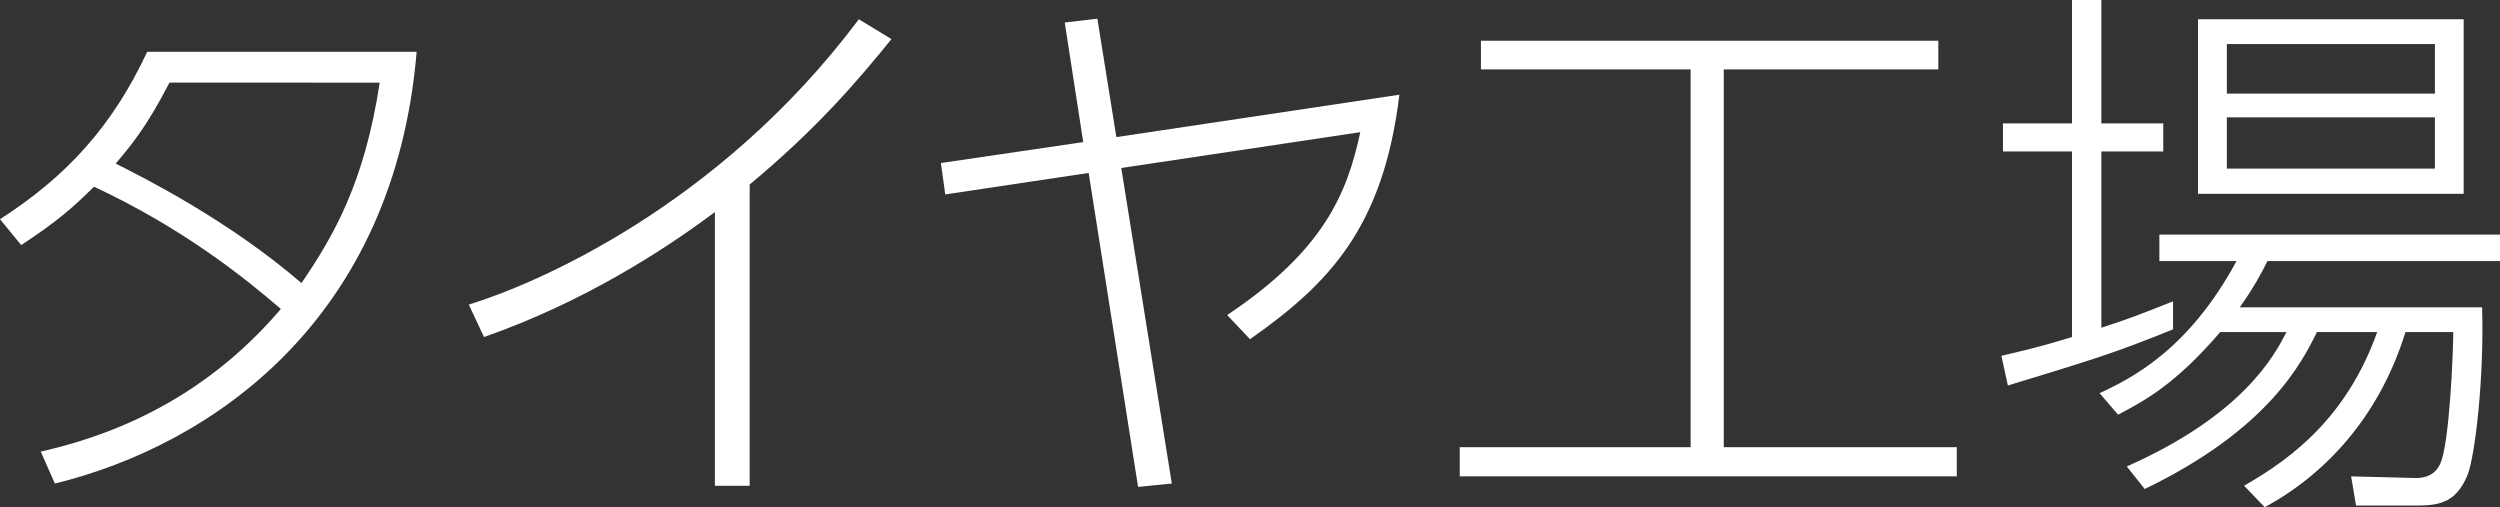
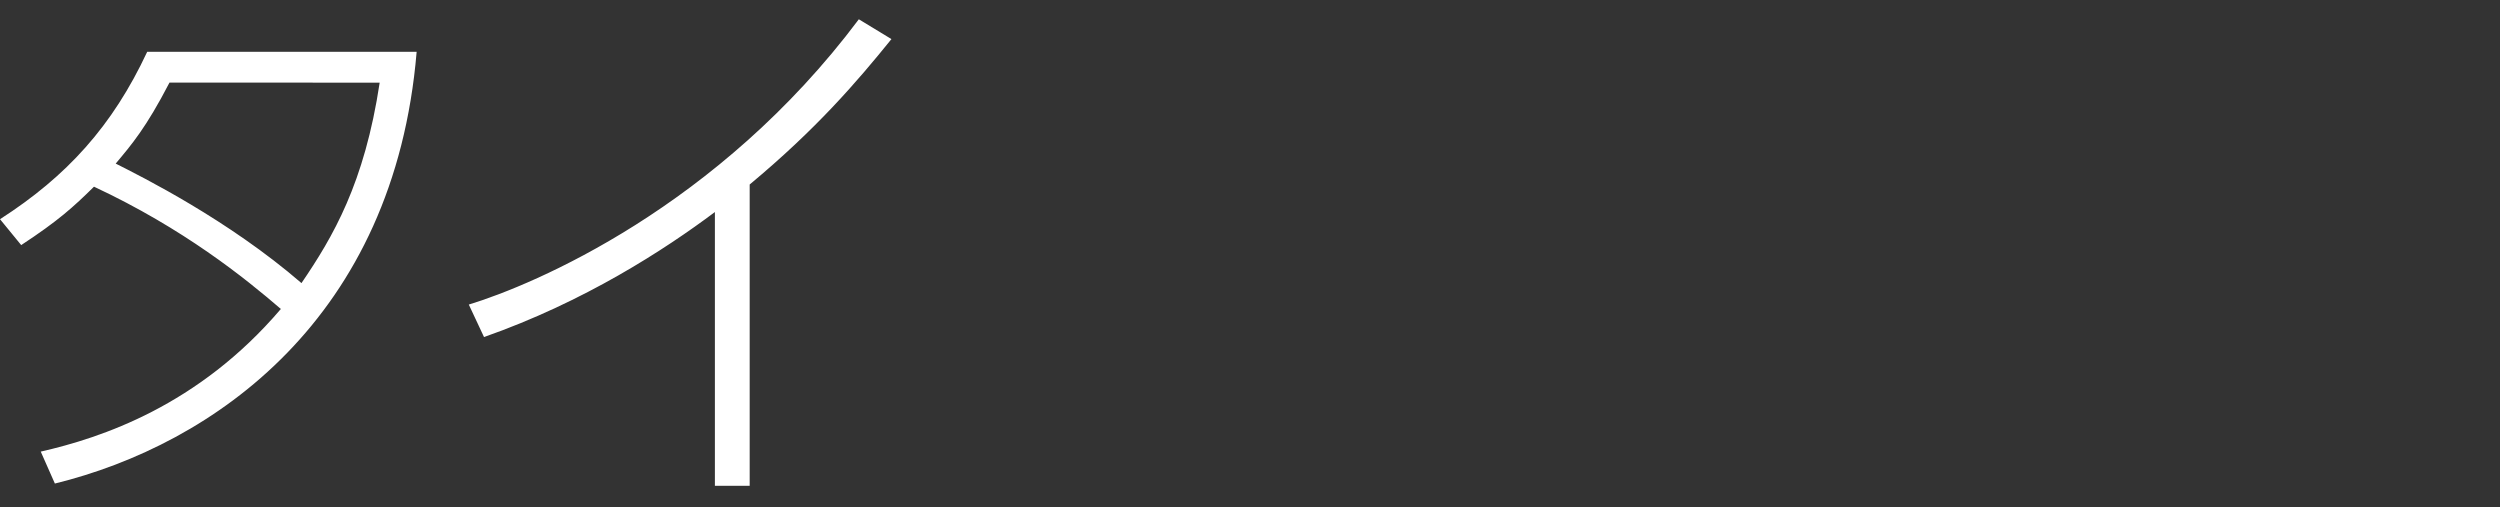
<svg xmlns="http://www.w3.org/2000/svg" width="138" height="28" viewBox="0.028 -0.185 138 28" enable-background="new 0.028 -0.185 138 28">
  <rect x="0.028" y="-0.185" width="138" height="28" fill="#333333" stroke="none" />
  <path fill="#fff" d="M.028 11.915c3.688-2.37 6.208-5.138 8.126-9.242h14.873c-1.23 14.713-11.185 21.677-19.97 23.834l-.78-1.763c3.33-.76 8.697-2.523 13.254-7.874-1.978-1.702-5.367-4.438-10.315-6.75-1.14 1.126-1.98 1.886-4.018 3.224l-1.17-1.43zm9.355-7.54c-1.29 2.493-2.1 3.436-2.968 4.47 1.44.728 6.206 3.1 10.254 6.597 1.74-2.554 3.478-5.502 4.317-11.065L9.383 4.375zM41.41 26.63h-1.92V11.52c-2.758 2.067-7.196 4.955-12.744 6.9l-.84-1.793c3.598-1.095 13.765-5.38 21.53-15.748l1.8 1.094C47.316 4.346 45.098 6.93 41.41 10v16.63z" />
  <g fill="#fff">
-     <path d="M64.71 26.507l-1.86.185-2.728-17.33-7.916 1.185-.24-1.733 7.856-1.155-1.02-6.6 1.8-.212 1.05 6.536 15.622-2.34c-.897 7.388-3.928 10.457-8.246 13.497l-1.26-1.336c5.337-3.558 6.626-6.72 7.347-10.093L61.922 9.088l2.79 17.42zM107.023 2.064v1.582H95.18V24.5h12.863v1.61H80.605V24.5H93.35V3.647H81.775V2.064h25.248zM119.98 17.995c-3.298 1.337-4.35 1.64-9.117 3.1l-.358-1.64c1.02-.243 1.92-.428 3.897-1.034V8.176h-3.81v-1.55h3.81v-6.81h1.62v6.81h3.418v1.55h-3.418v9.73c1.528-.486 2.668-.942 3.96-1.46v1.55zm17.06-1.216c.12 3.89-.39 8.237-.81 9.27-.6 1.428-1.438 1.672-2.757 1.672h-3.392l-.27-1.61 3.568.09c.36 0 1.02-.06 1.35-.79.51-1.062.72-6.2.72-7.266h-2.638c-1.32 4.256-4.02 7.63-7.77 9.668l-1.14-1.187c2.73-1.55 5.698-3.86 7.348-8.48h-3.327c-.81 1.64-2.64 5.35-9.506 8.663l-.988-1.246c6.446-2.856 8.155-6.142 8.814-7.416h-3.658c-2.487 2.89-4.14 3.77-5.638 4.56l-1.02-1.187c1.68-.788 4.89-2.34 7.557-7.294h-4.257v-1.46h18.803v1.46H125.19c-.357.73-.777 1.49-1.527 2.553h13.378zM136.023.877v9.637h-14.664V.878h14.664zm-1.587 1.37H122.95v2.735h11.485V2.247zm0 4.043H122.95v2.83h11.485V6.29z" />
-   </g>
+     </g>
</svg>